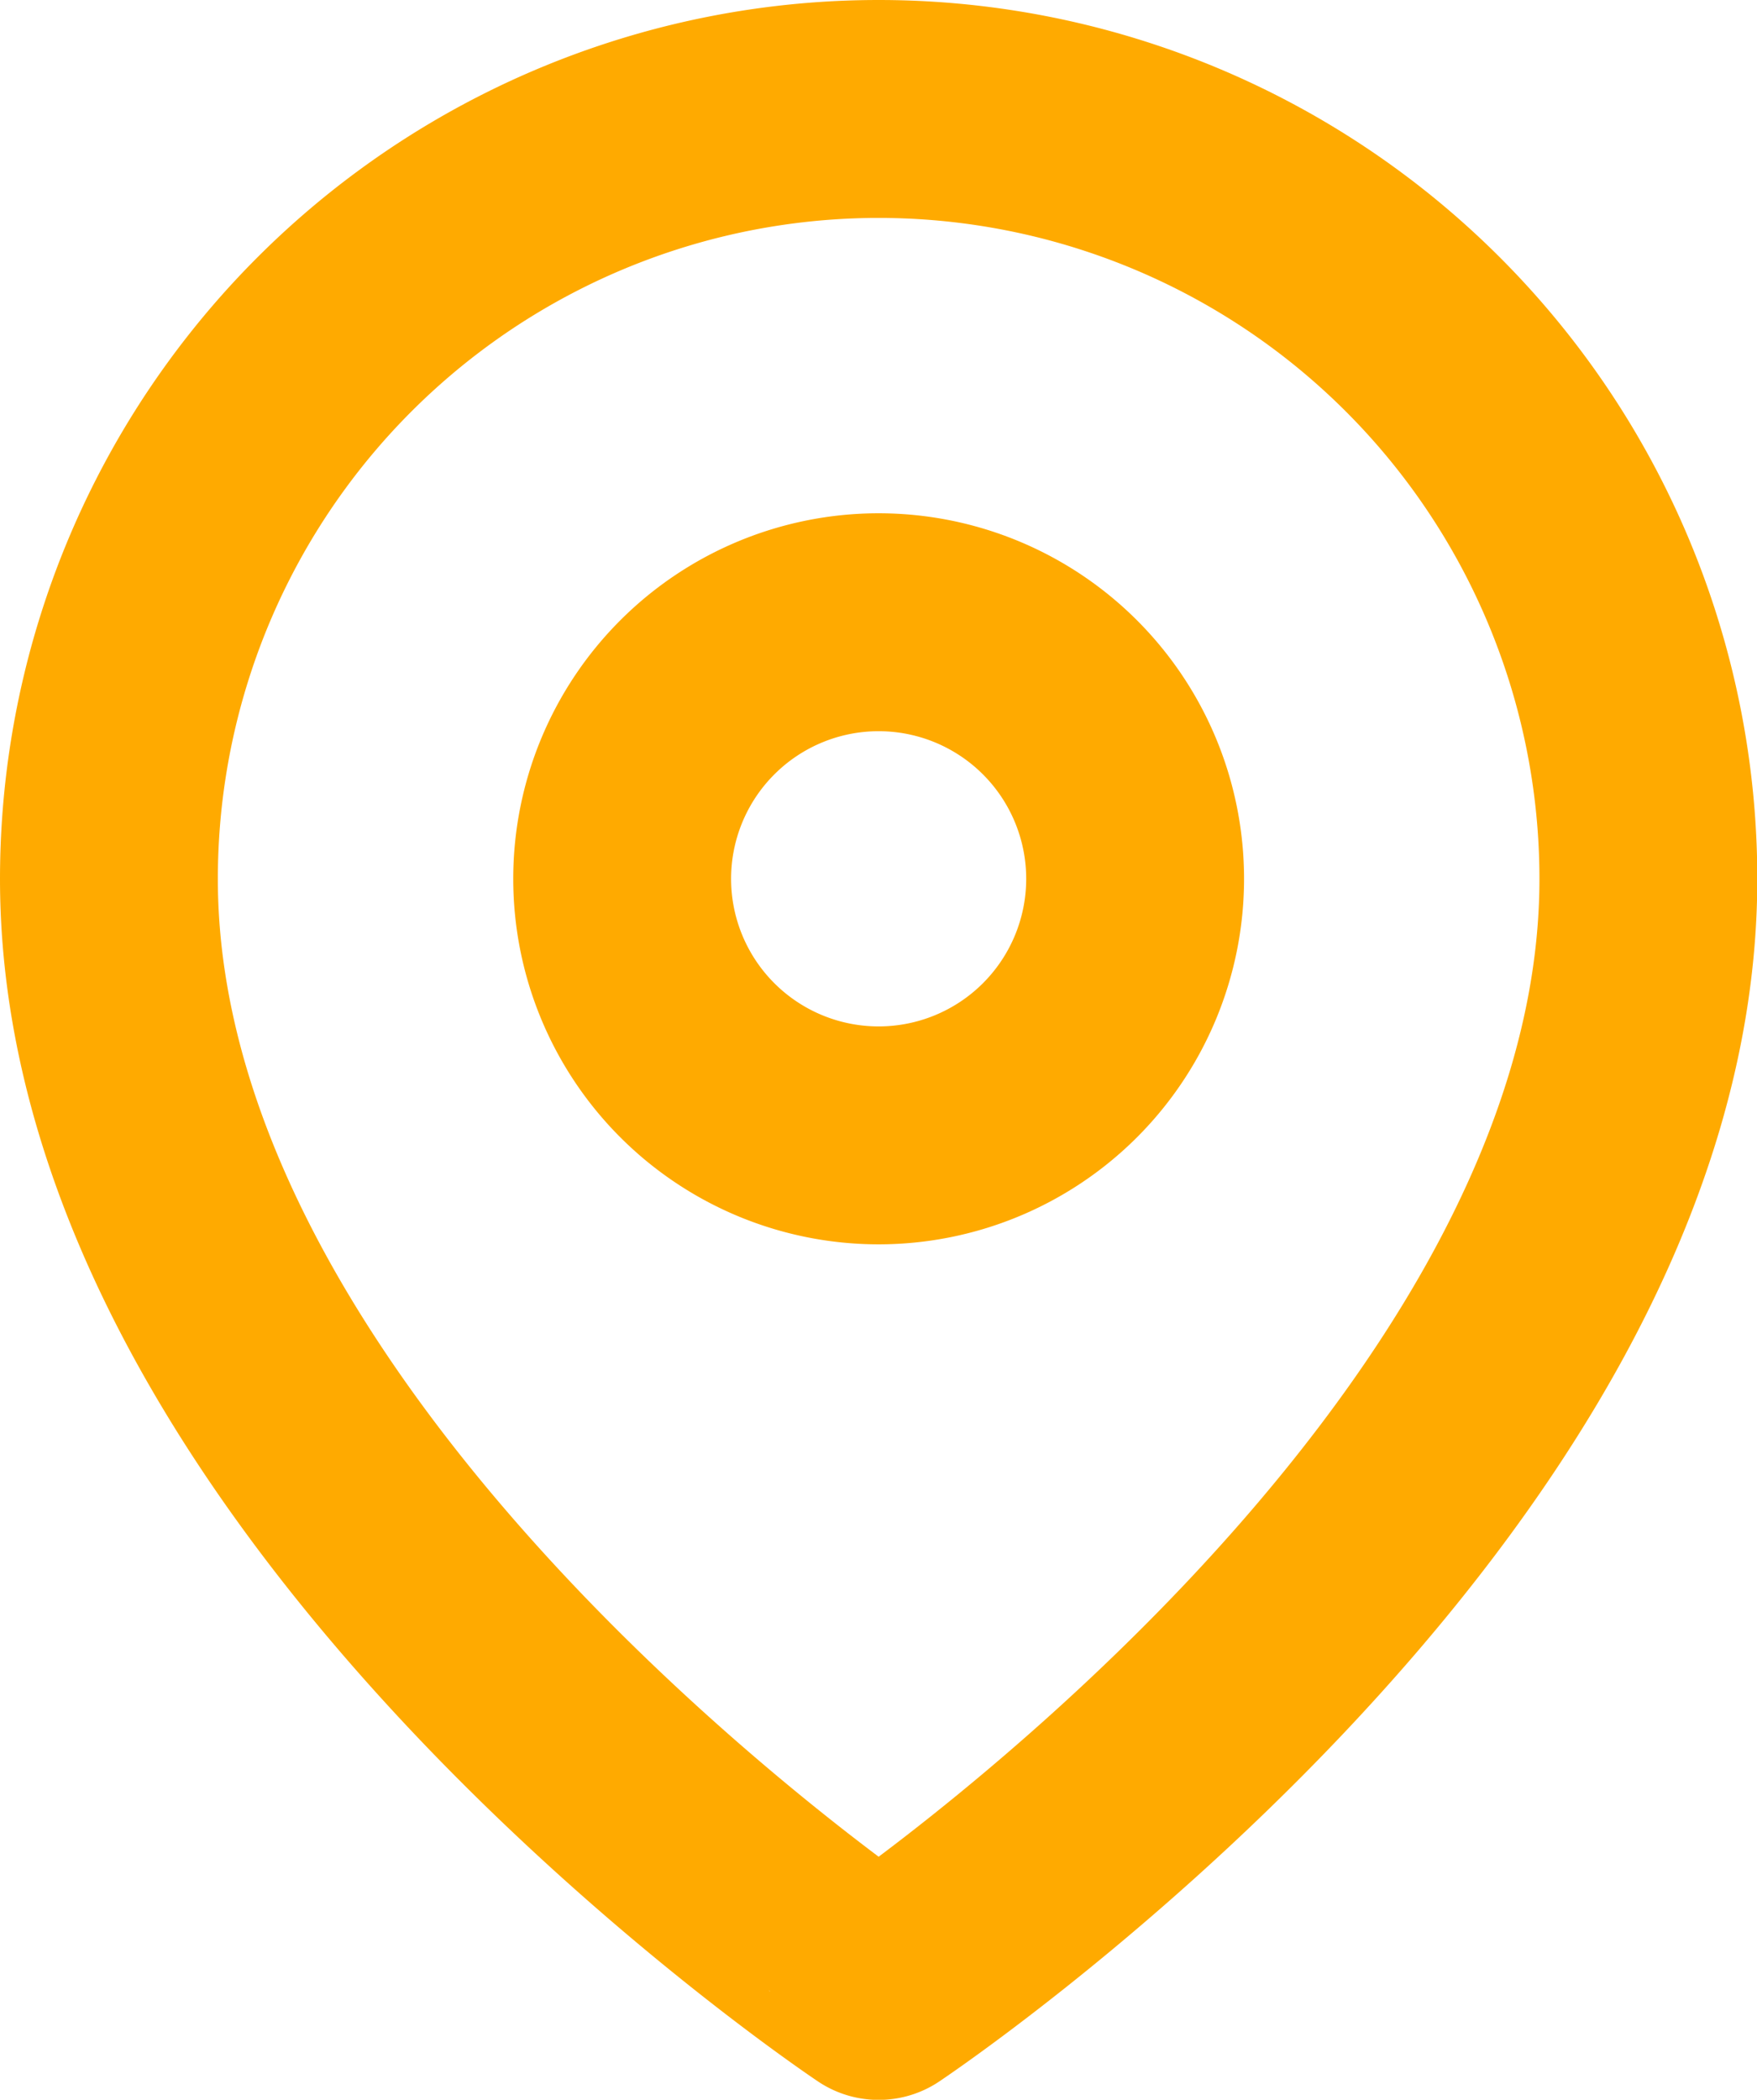
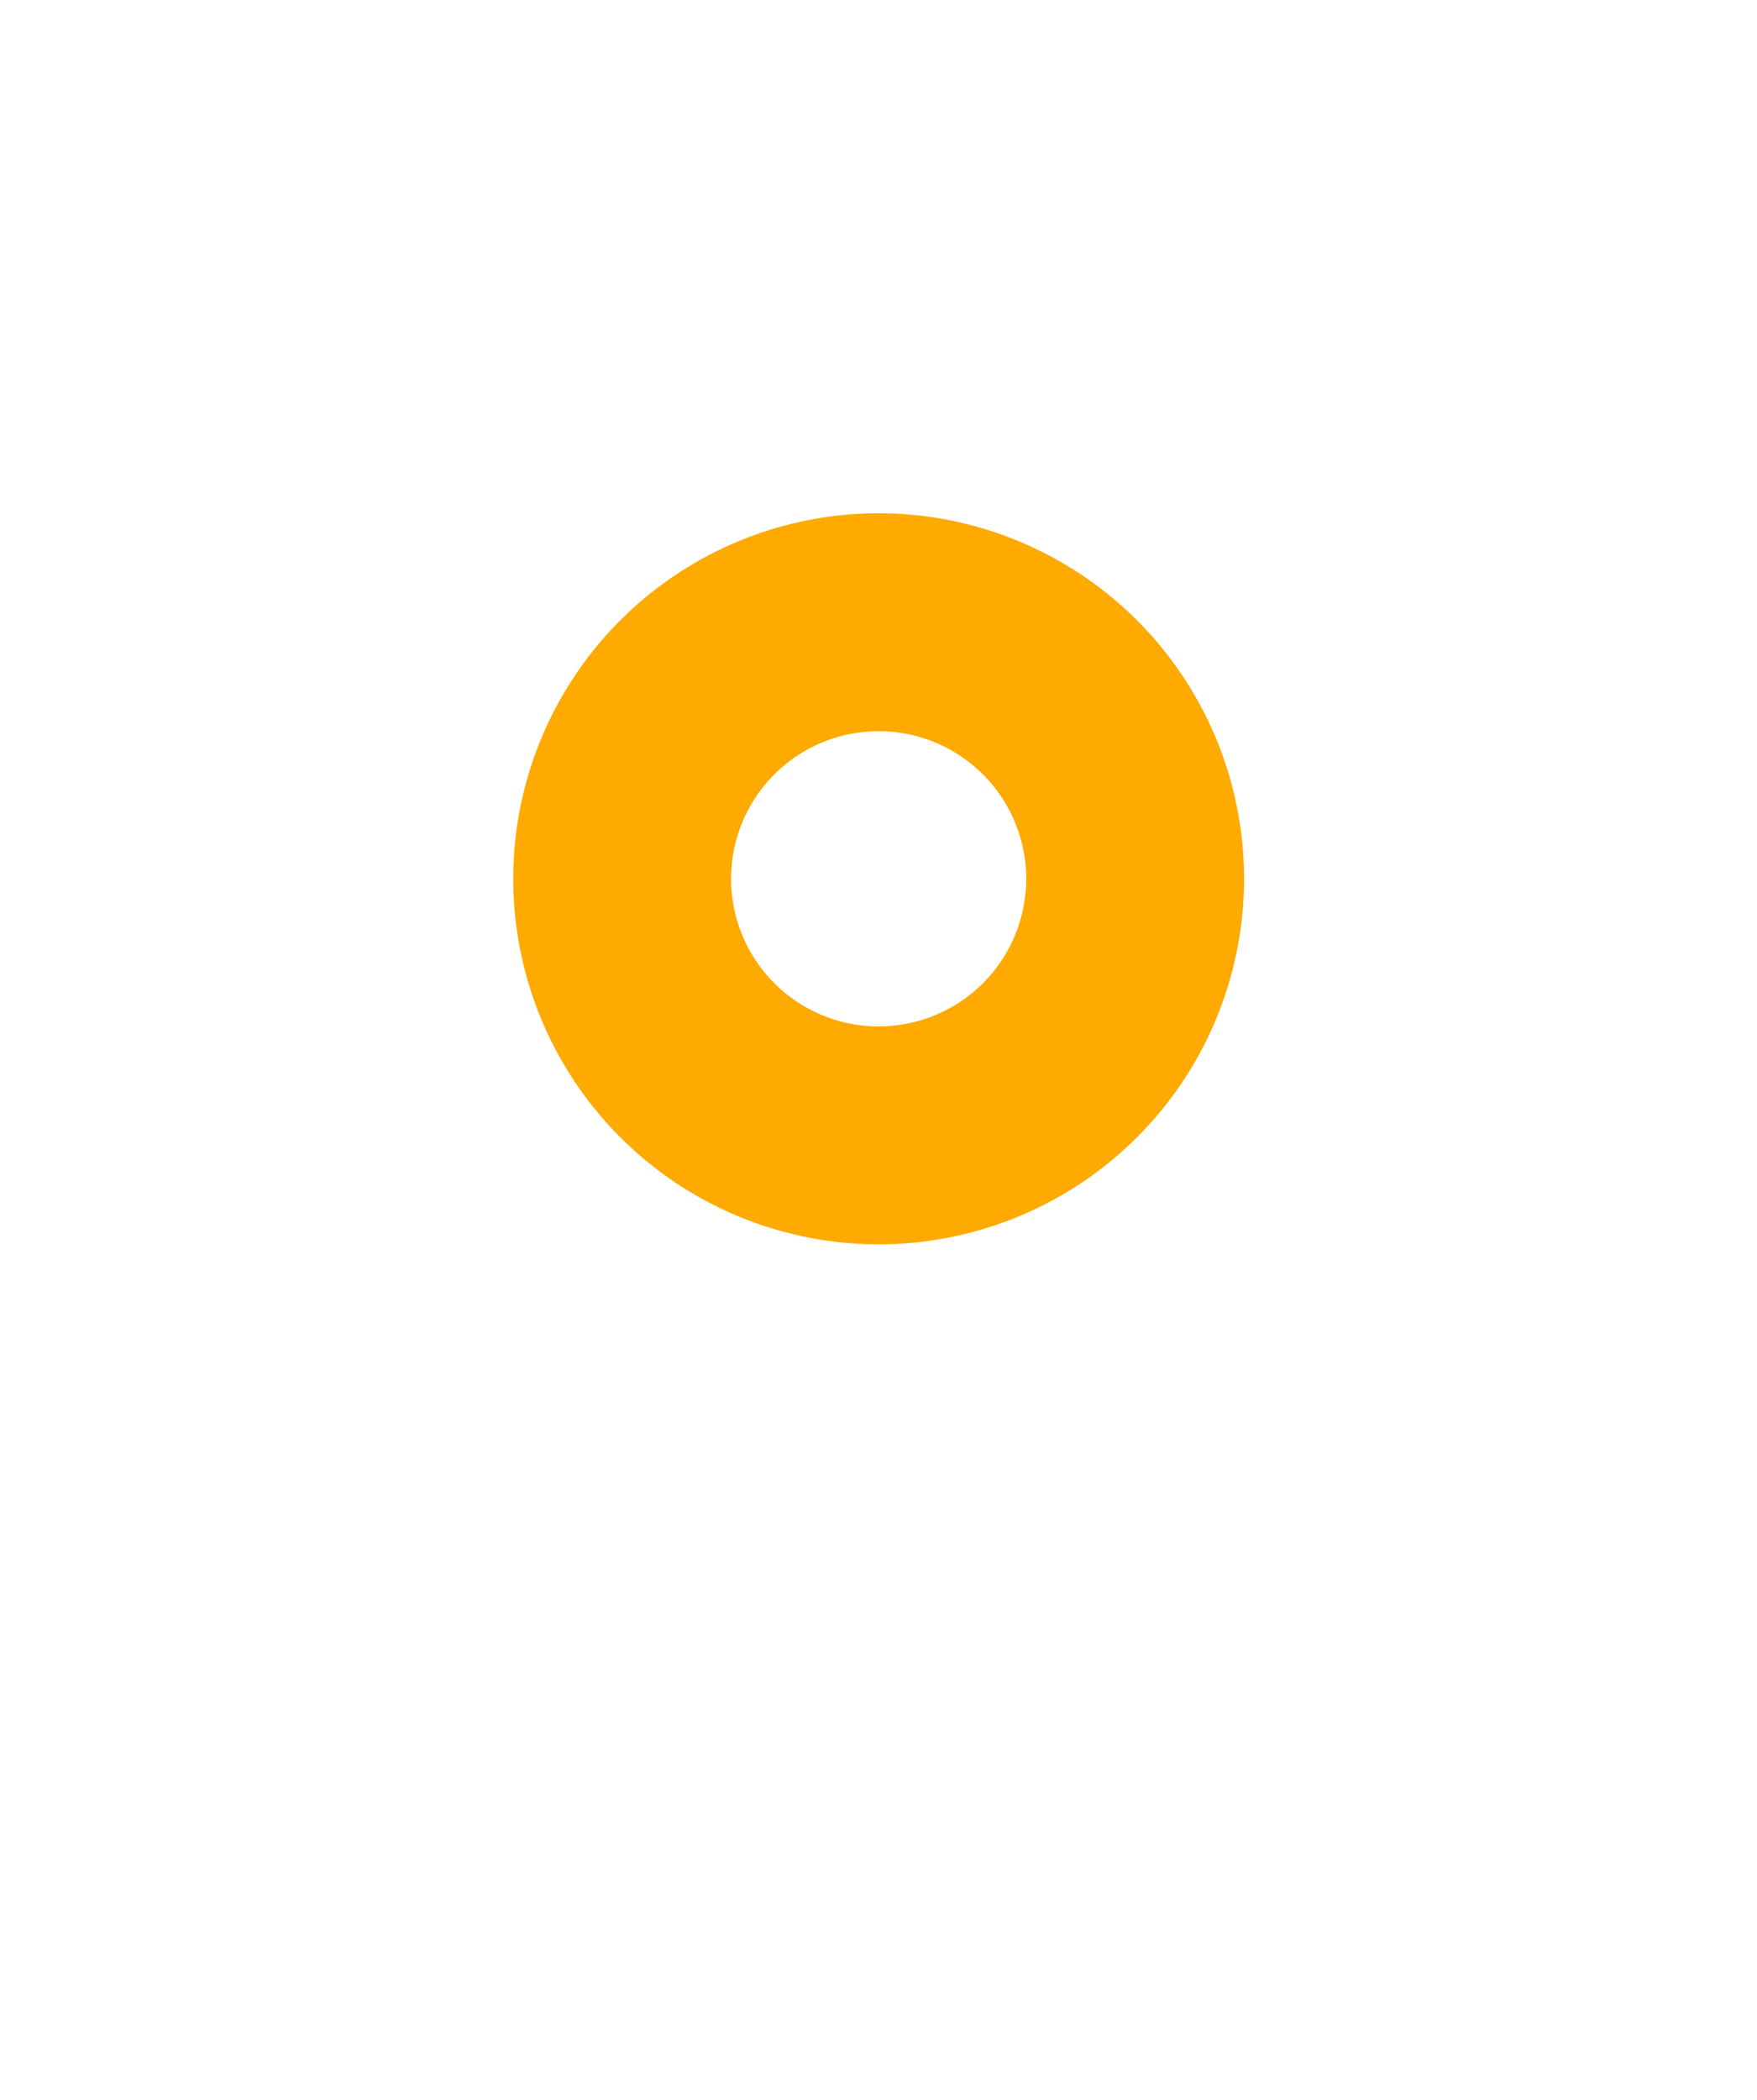
<svg xmlns="http://www.w3.org/2000/svg" width="12.098" height="14.453" viewBox="0 0 12.098 14.453">
  <g id="Icon_feather-map-pin" data-name="Icon feather-map-pin" transform="translate(-3.75 -0.75)">
-     <path id="路径_67" data-name="路径 67" d="M15.1,6.8c0,4.121-5.3,7.654-5.3,7.654S4.5,10.92,4.5,6.8a5.3,5.3,0,1,1,10.6,0Z" fill="none" stroke="#fa0" stroke-linecap="round" stroke-linejoin="round" stroke-width="1.5" />
    <path id="路径_68" data-name="路径 68" d="M17.033,12.266A1.766,1.766,0,1,1,15.266,10.5,1.766,1.766,0,0,1,17.033,12.266Z" transform="translate(-5.467 -5.467)" fill="none" stroke="#fa0" stroke-linecap="round" stroke-linejoin="round" stroke-width="1.5" />
  </g>
</svg>